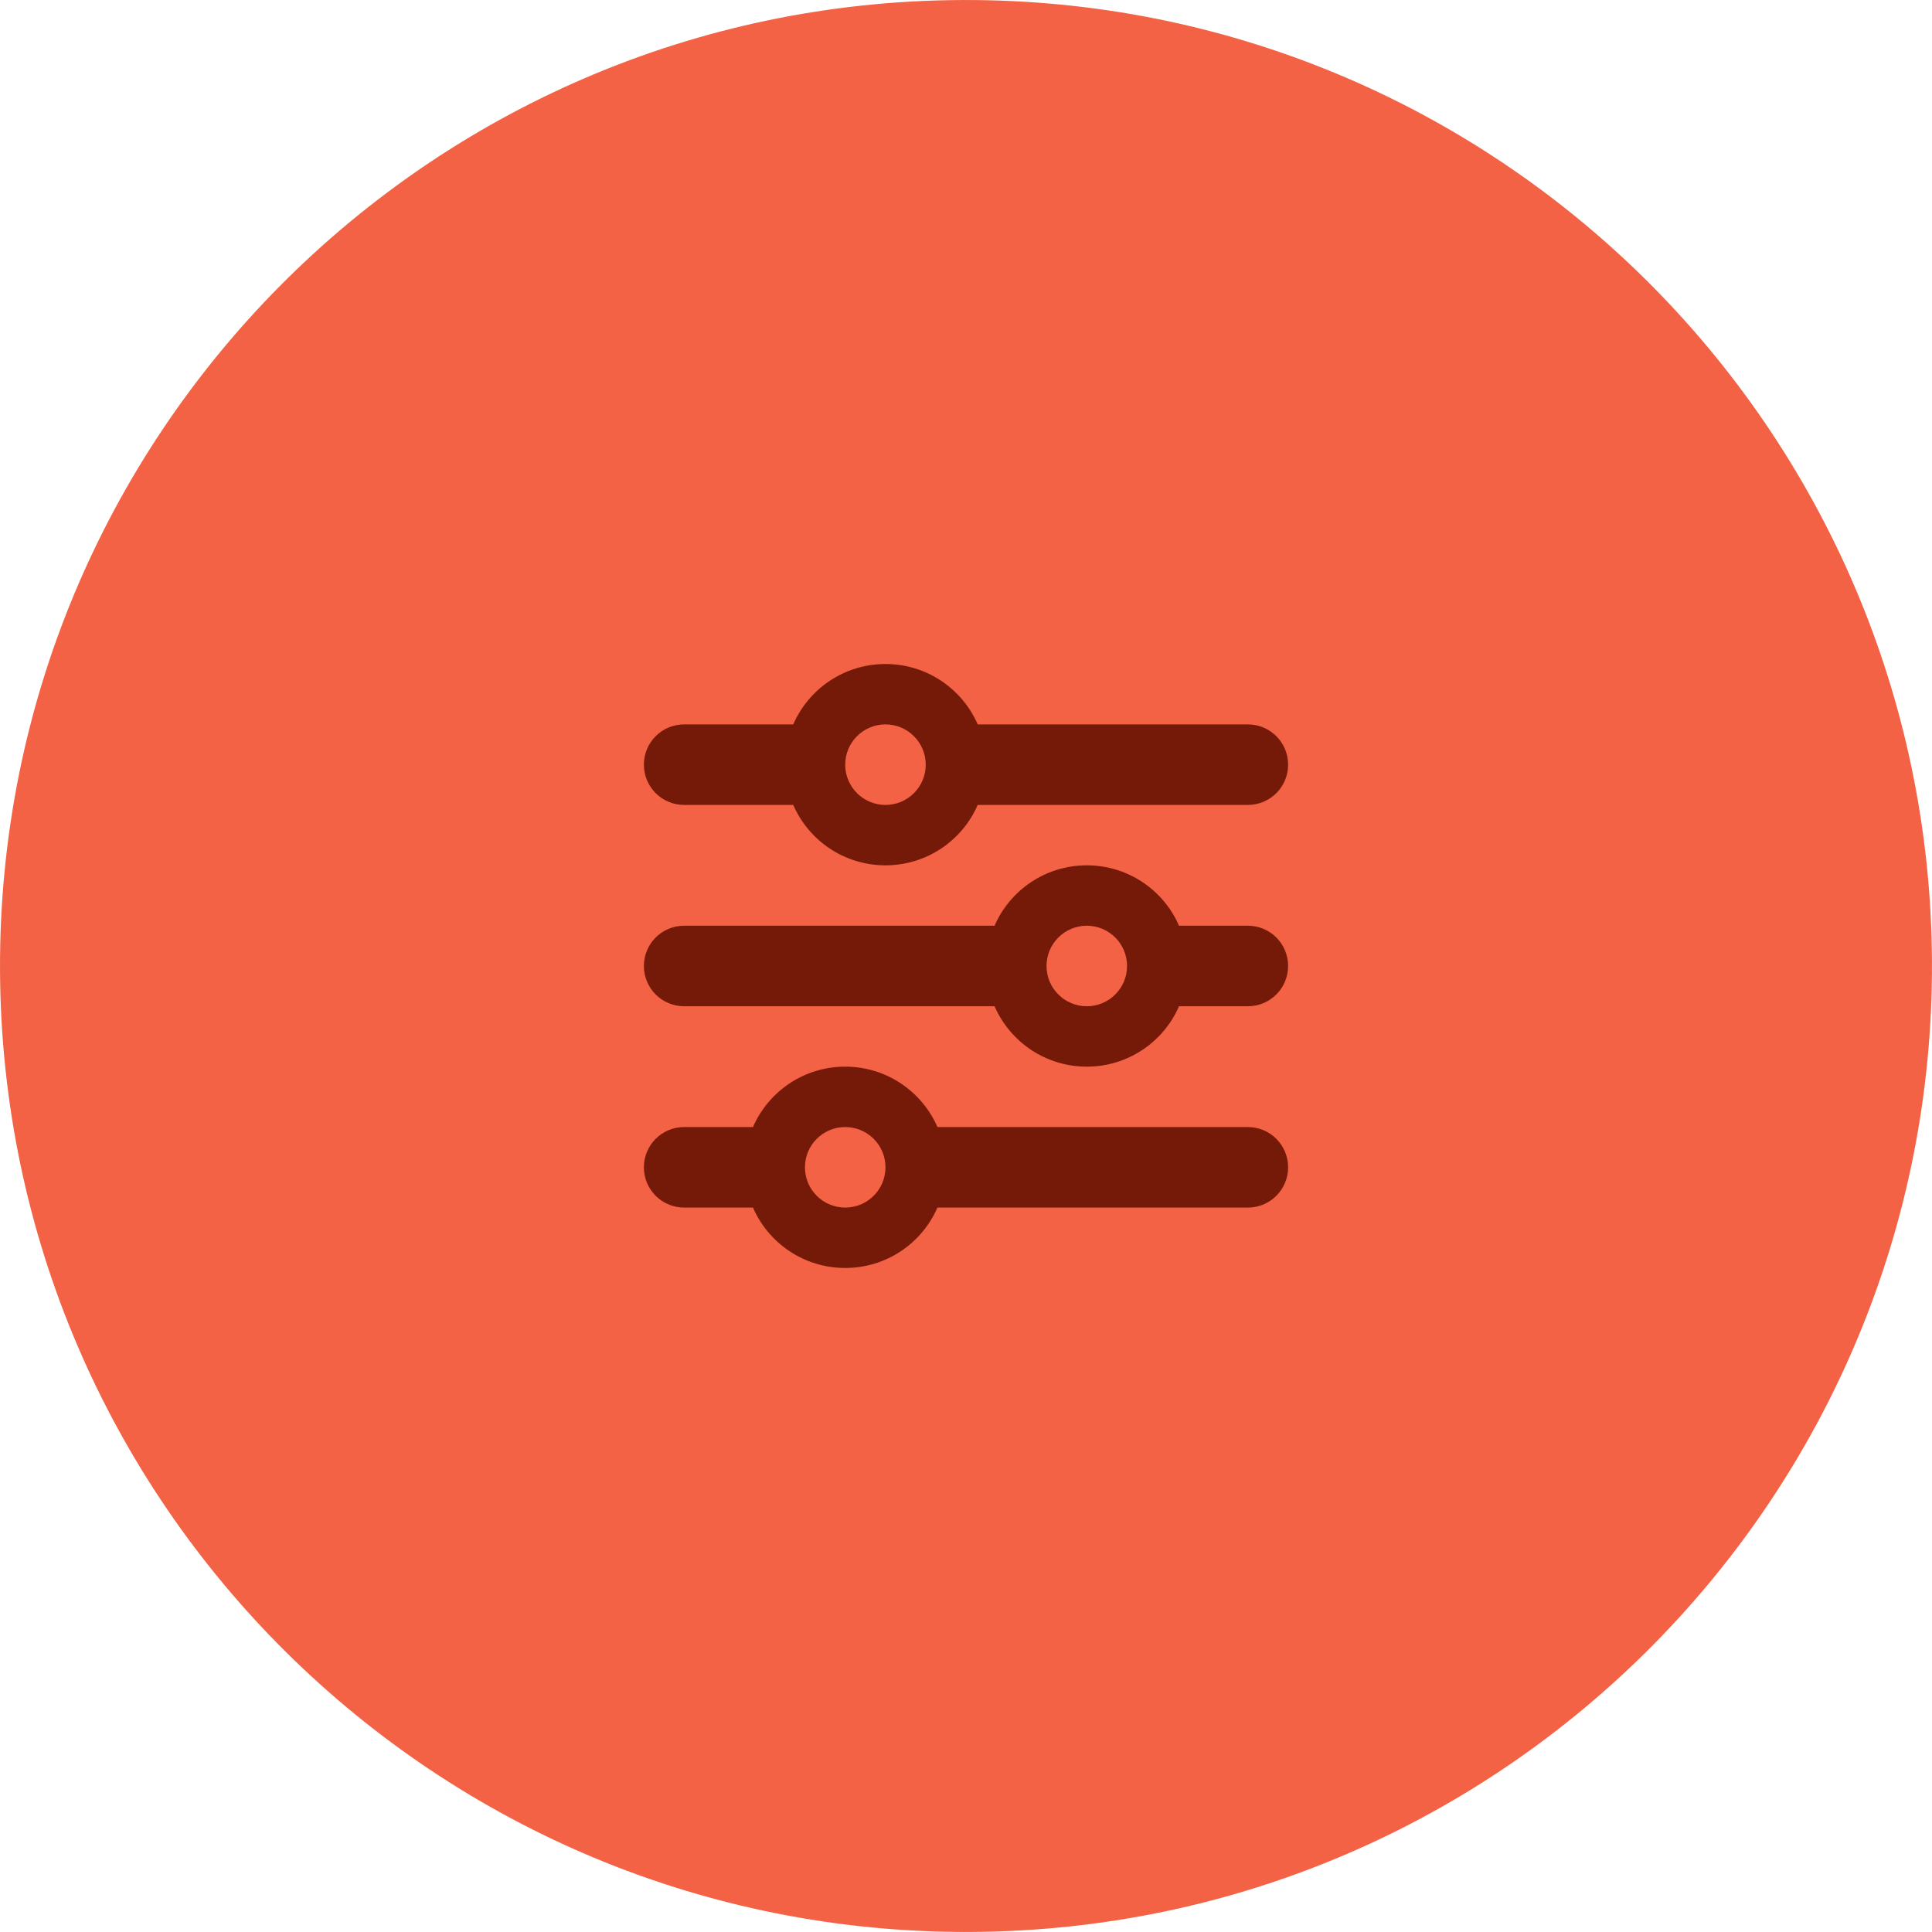
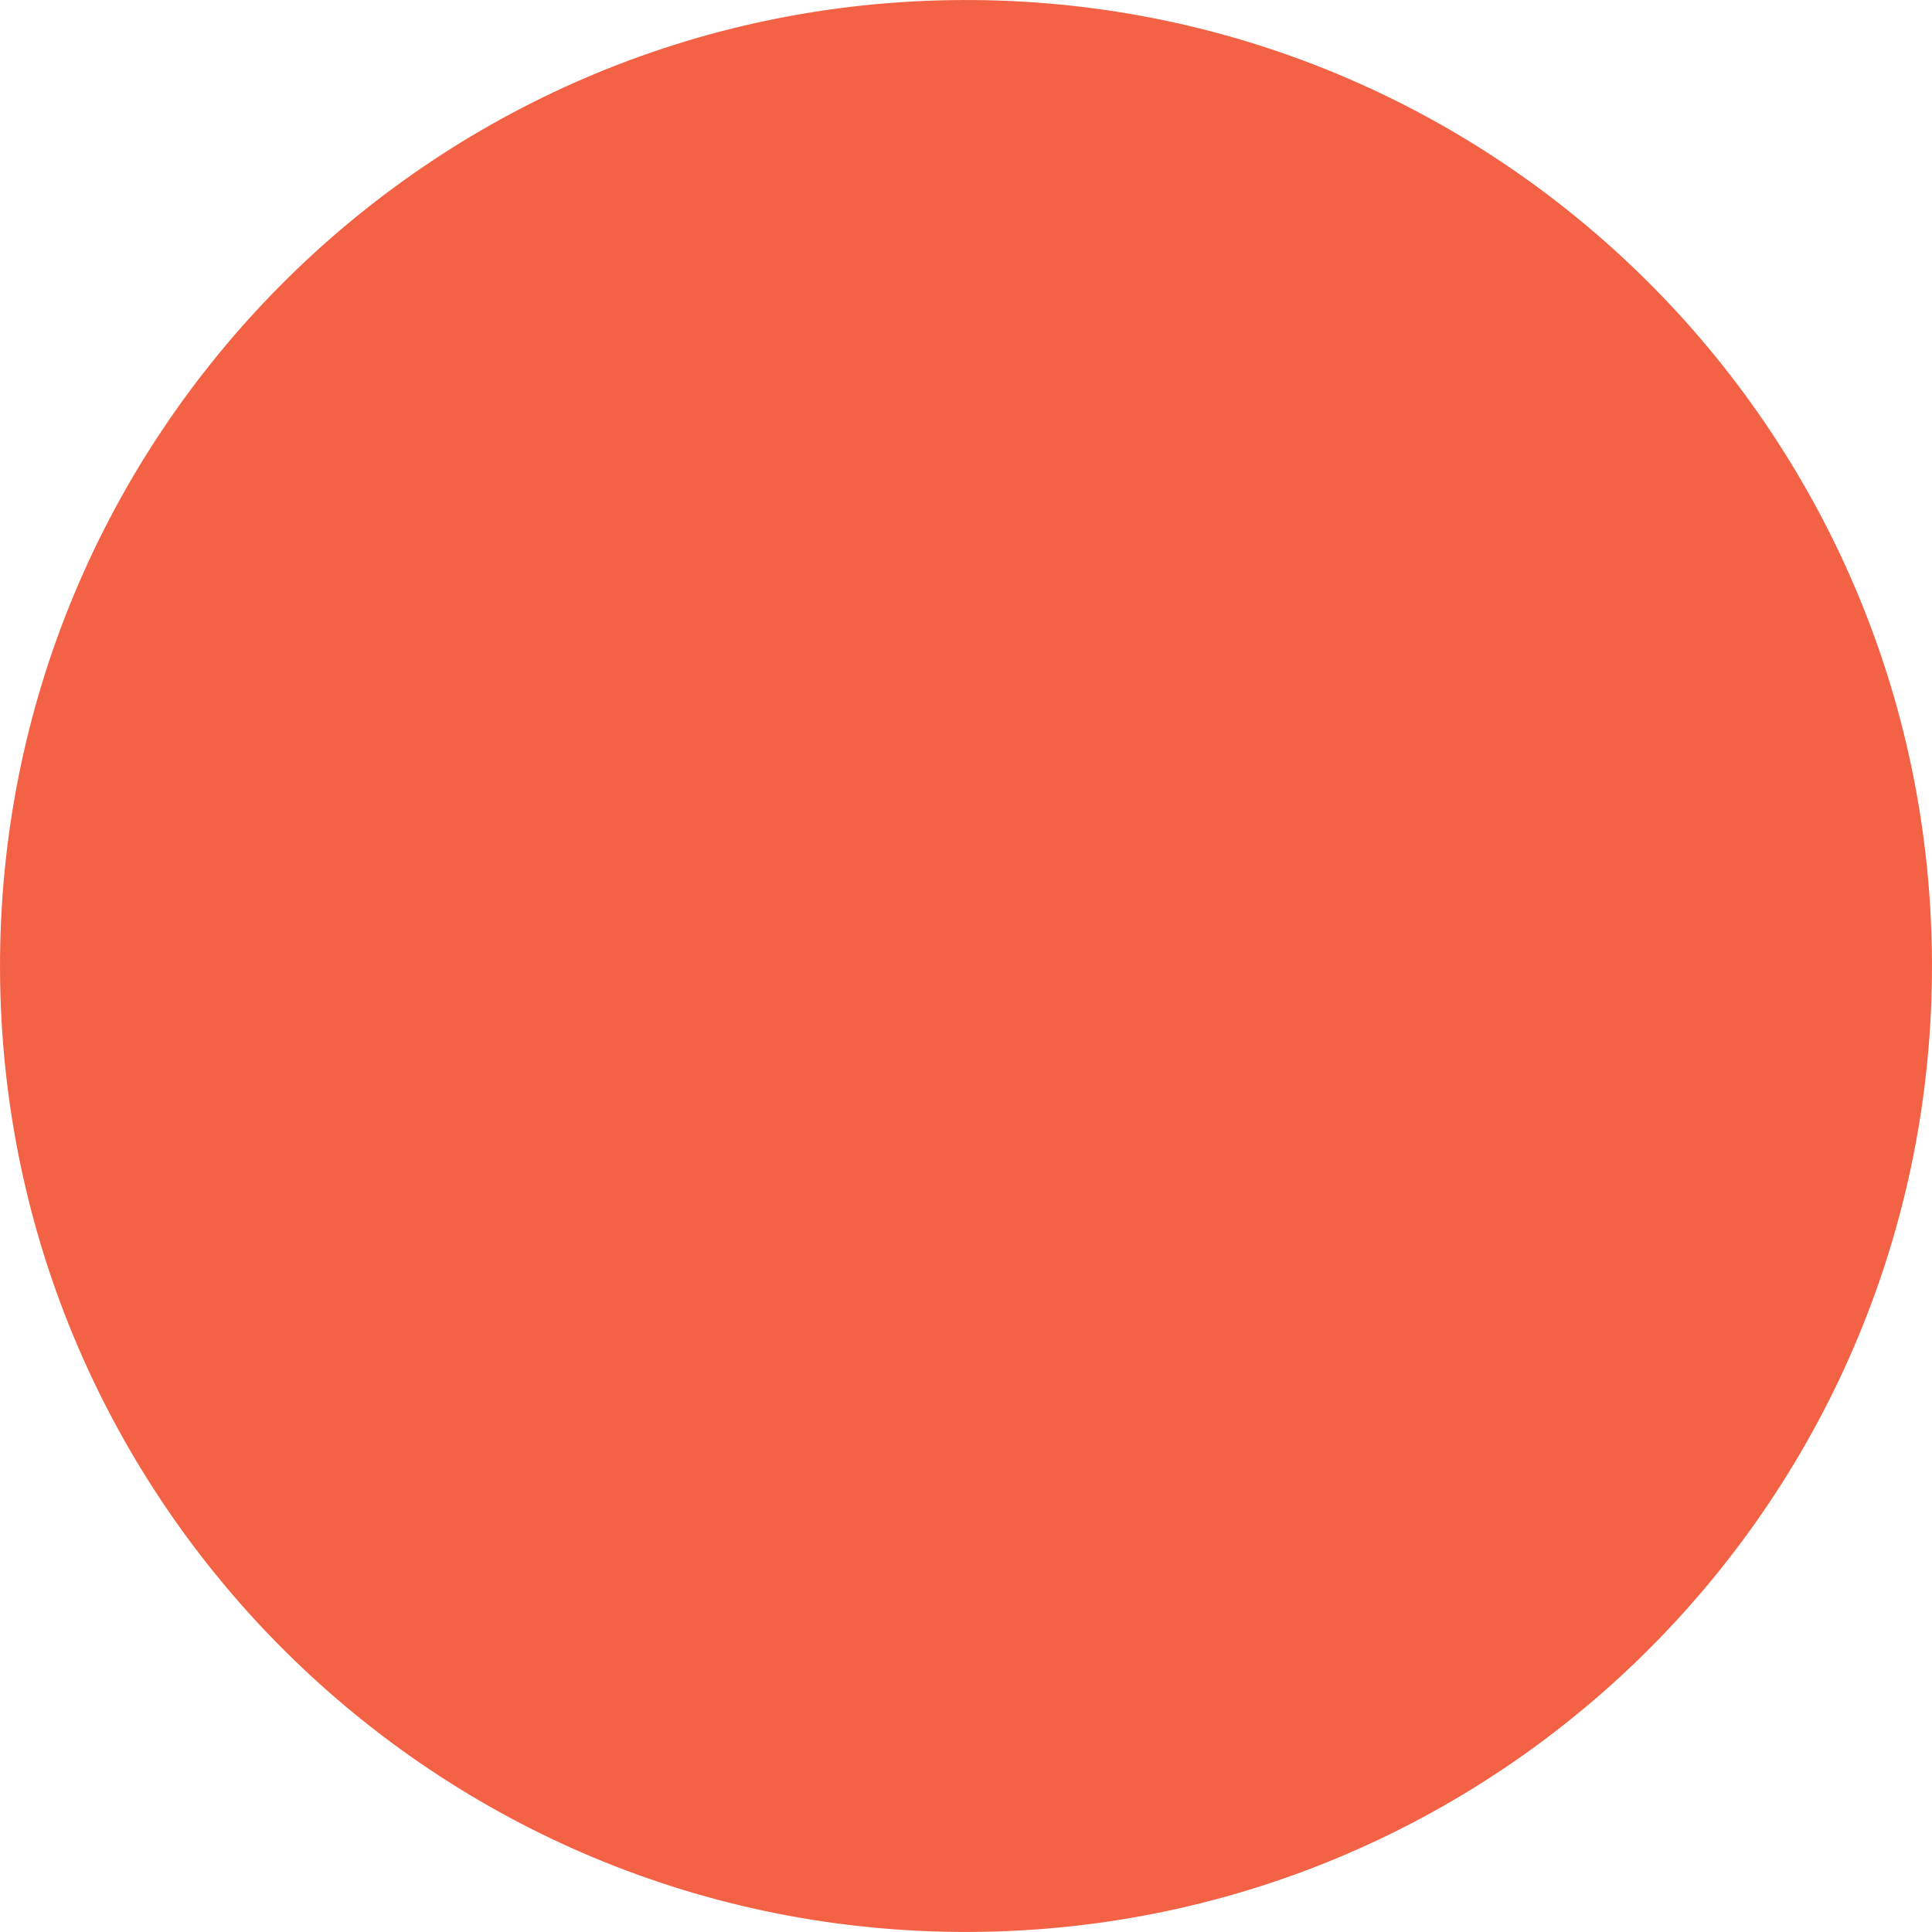
<svg xmlns="http://www.w3.org/2000/svg" id="a" data-name="Layer 1" width="179.936" height="179.934" viewBox="0 0 179.936 179.934">
  <path d="M.002,90.362c.218,49.685,40.676,89.788,90.36,89.569,49.688-.218,89.789-40.675,89.571-90.36C179.715,39.886,139.26-.216,89.572.002,39.888.22-.216,40.676.002,90.362Z" fill="#f36245" stroke-width="0" />
-   <path d="M59.968,108.717c0,2.074,1.676,3.75,3.75,3.75h6.41c1.441,3.316,4.746,5.625,8.59,5.625s7.148-2.309,8.59-5.625h28.91c2.074,0,3.75-1.676,3.75-3.75s-1.676-3.75-3.75-3.75h-28.91c-1.441-3.316-4.746-5.625-8.59-5.625s-7.148,2.309-8.59,5.625h-6.41c-2.074,0-3.75,1.676-3.75,3.75ZM74.968,108.717c0-2.071,1.679-3.75,3.75-3.75s3.75,1.679,3.75,3.75-1.679,3.75-3.75,3.75-3.75-1.679-3.75-3.75ZM97.468,89.967c0-2.071,1.679-3.75,3.75-3.75s3.75,1.679,3.75,3.75-1.679,3.75-3.75,3.75-3.75-1.679-3.75-3.75ZM101.218,80.592c-3.844,0-7.148,2.309-8.59,5.625h-28.91c-2.074,0-3.75,1.676-3.75,3.75s1.676,3.75,3.75,3.75h28.91c1.441,3.316,4.746,5.625,8.59,5.625s7.148-2.309,8.59-5.625h6.41c2.074,0,3.75-1.676,3.75-3.75s-1.676-3.75-3.75-3.75h-6.41c-1.441-3.316-4.746-5.625-8.59-5.625ZM82.468,74.967c-2.071,0-3.75-1.679-3.75-3.75s1.679-3.75,3.75-3.75,3.75,1.679,3.75,3.75-1.679,3.75-3.75,3.75ZM91.058,67.467c-1.441-3.316-4.746-5.625-8.59-5.625s-7.148,2.309-8.59,5.625h-10.16c-2.074,0-3.75,1.676-3.75,3.75s1.676,3.75,3.75,3.75h10.16c1.441,3.316,4.746,5.625,8.59,5.625s7.148-2.309,8.59-5.625h25.16c2.074,0,3.75-1.676,3.75-3.75s-1.676-3.75-3.75-3.75h-25.16Z" fill="#751a08" stroke-width="0" />
</svg>